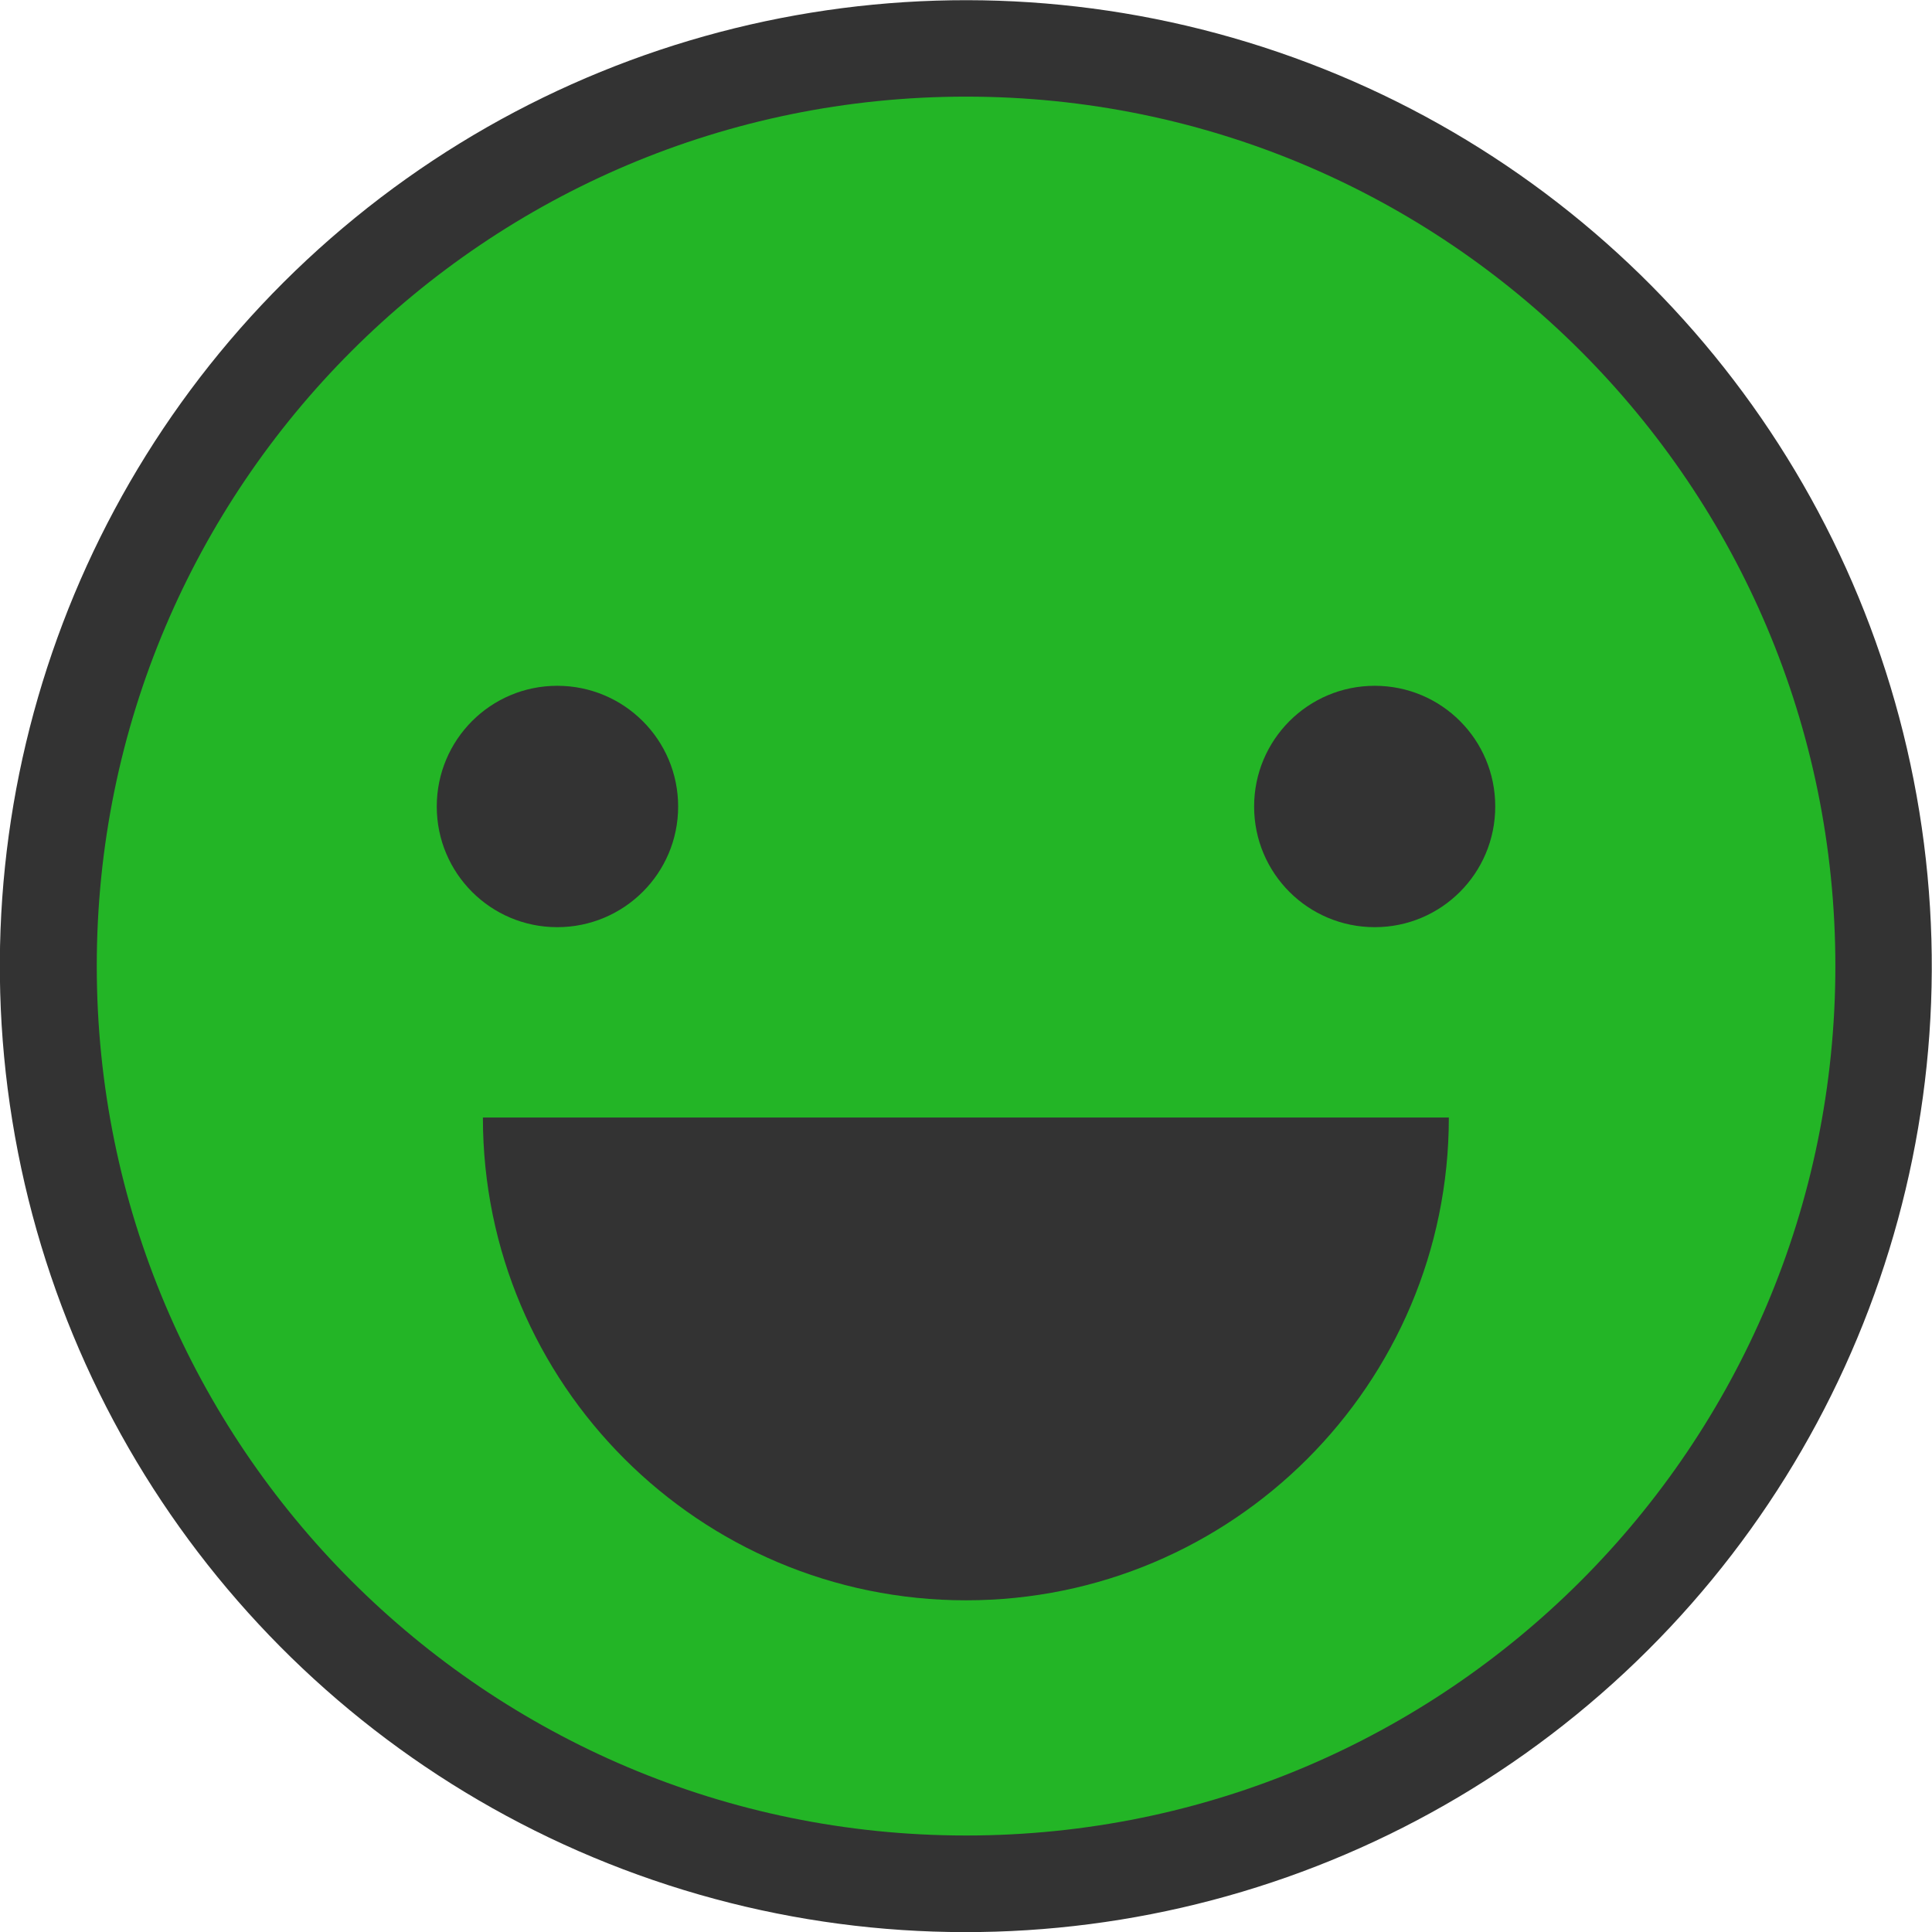
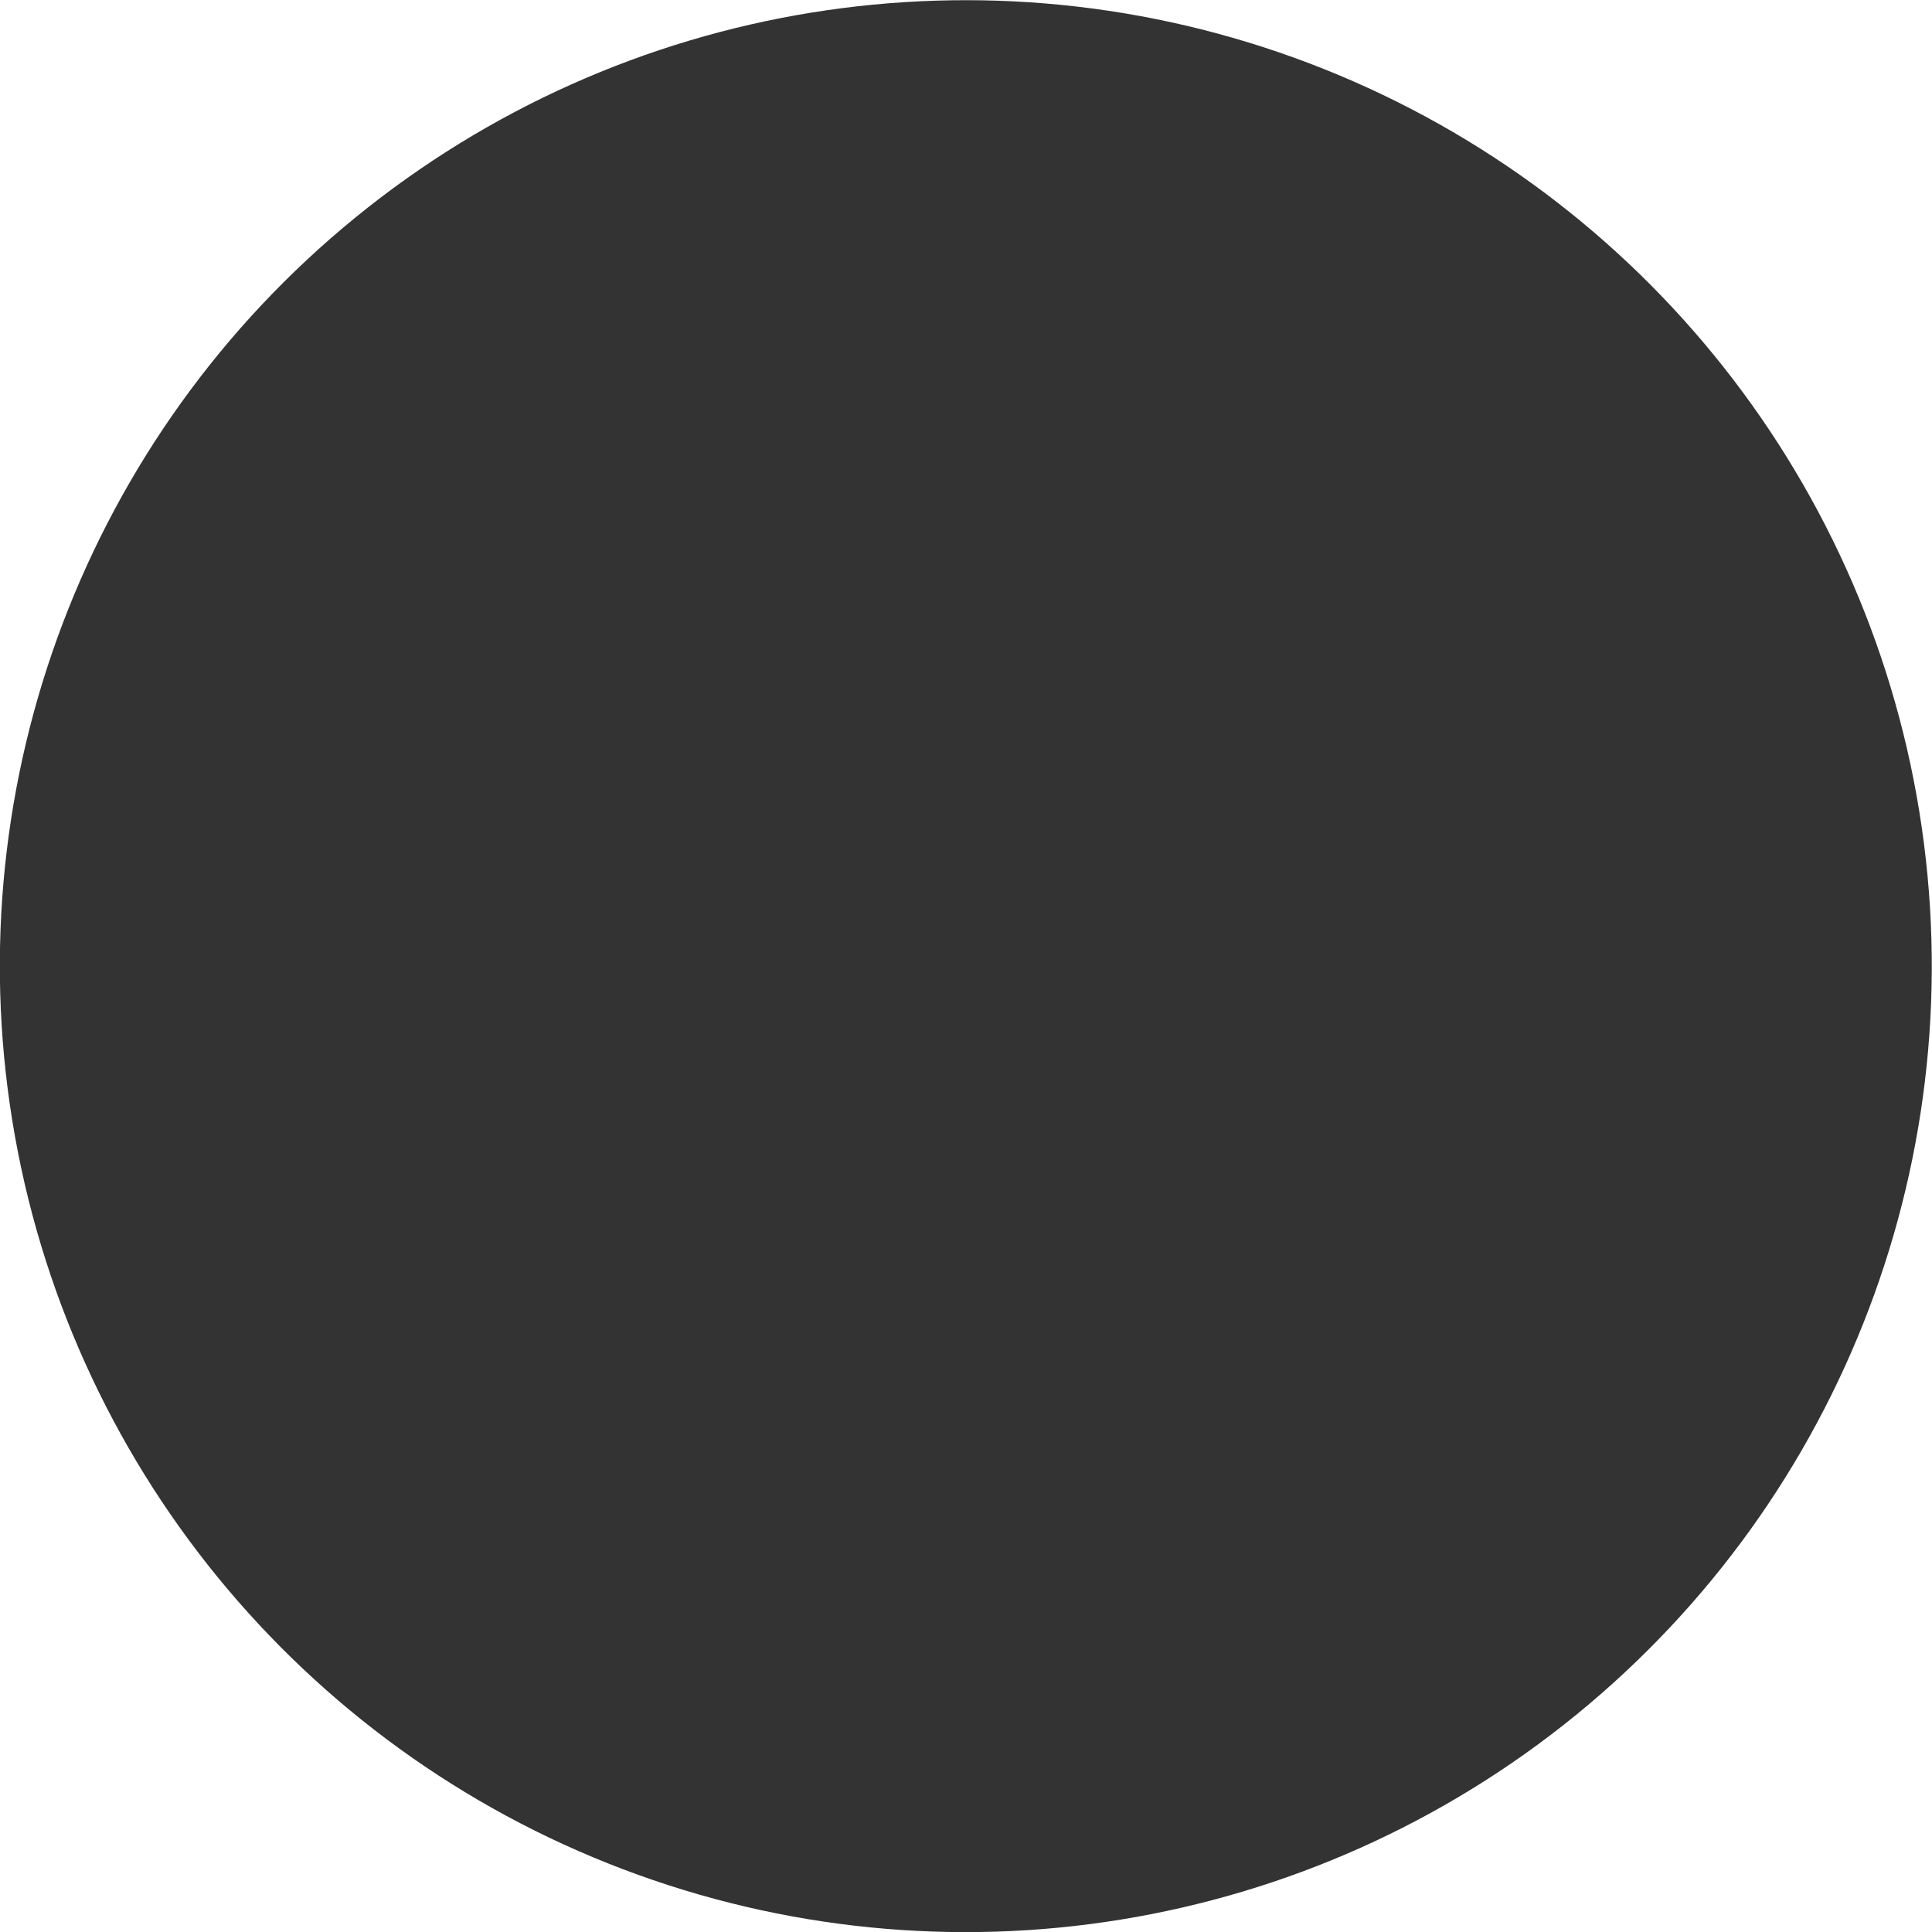
<svg xmlns="http://www.w3.org/2000/svg" version="1.1" id="_x2014_ÎÓÈ_x5F_1" x="0px" y="0px" width="146.55px" height="146.55px" viewBox="0 0 146.55 146.55" style="enable-background:new 0 0 146.55 146.55;" xml:space="preserve">
  <style type="text/css">
	.st0{fill:#333333;}
	.st1{fill:#23B526;}
</style>
  <g>
    <ellipse transform="matrix(0.987 -0.16 0.16 0.987 -10.791 12.684)" class="st0" cx="73.28" cy="73.28" rx="73.28" ry="73.28" />
-     <path class="st1" d="M73.28,7.33c-36.42,0-65.94,29.52-65.94,65.94c0,36.43,29.52,65.96,65.94,65.96   c36.45,0,65.94-29.53,65.94-65.96C139.21,36.84,109.72,7.33,73.28,7.33z" />
-     <path class="st0" d="M42.27,52.02c-5.05,0-9.14,4.09-9.14,9.16c0,5.06,4.09,9.15,9.14,9.15c5.06,0,9.17-4.09,9.17-9.15   C51.44,56.11,47.33,52.02,42.27,52.02z" />
-     <path class="st0" d="M104.28,52.02c-5.05,0-9.15,4.09-9.15,9.16c0,5.06,4.09,9.15,9.15,9.15c5.05,0,9.14-4.09,9.14-9.15   C113.43,56.11,109.34,52.02,104.28,52.02z" />
    <path class="st0" d="M36.63,84.77c0,20.21,16.41,36.62,36.65,36.62c20.21,0,36.62-16.41,36.62-36.62H36.63z" />
  </g>
</svg>